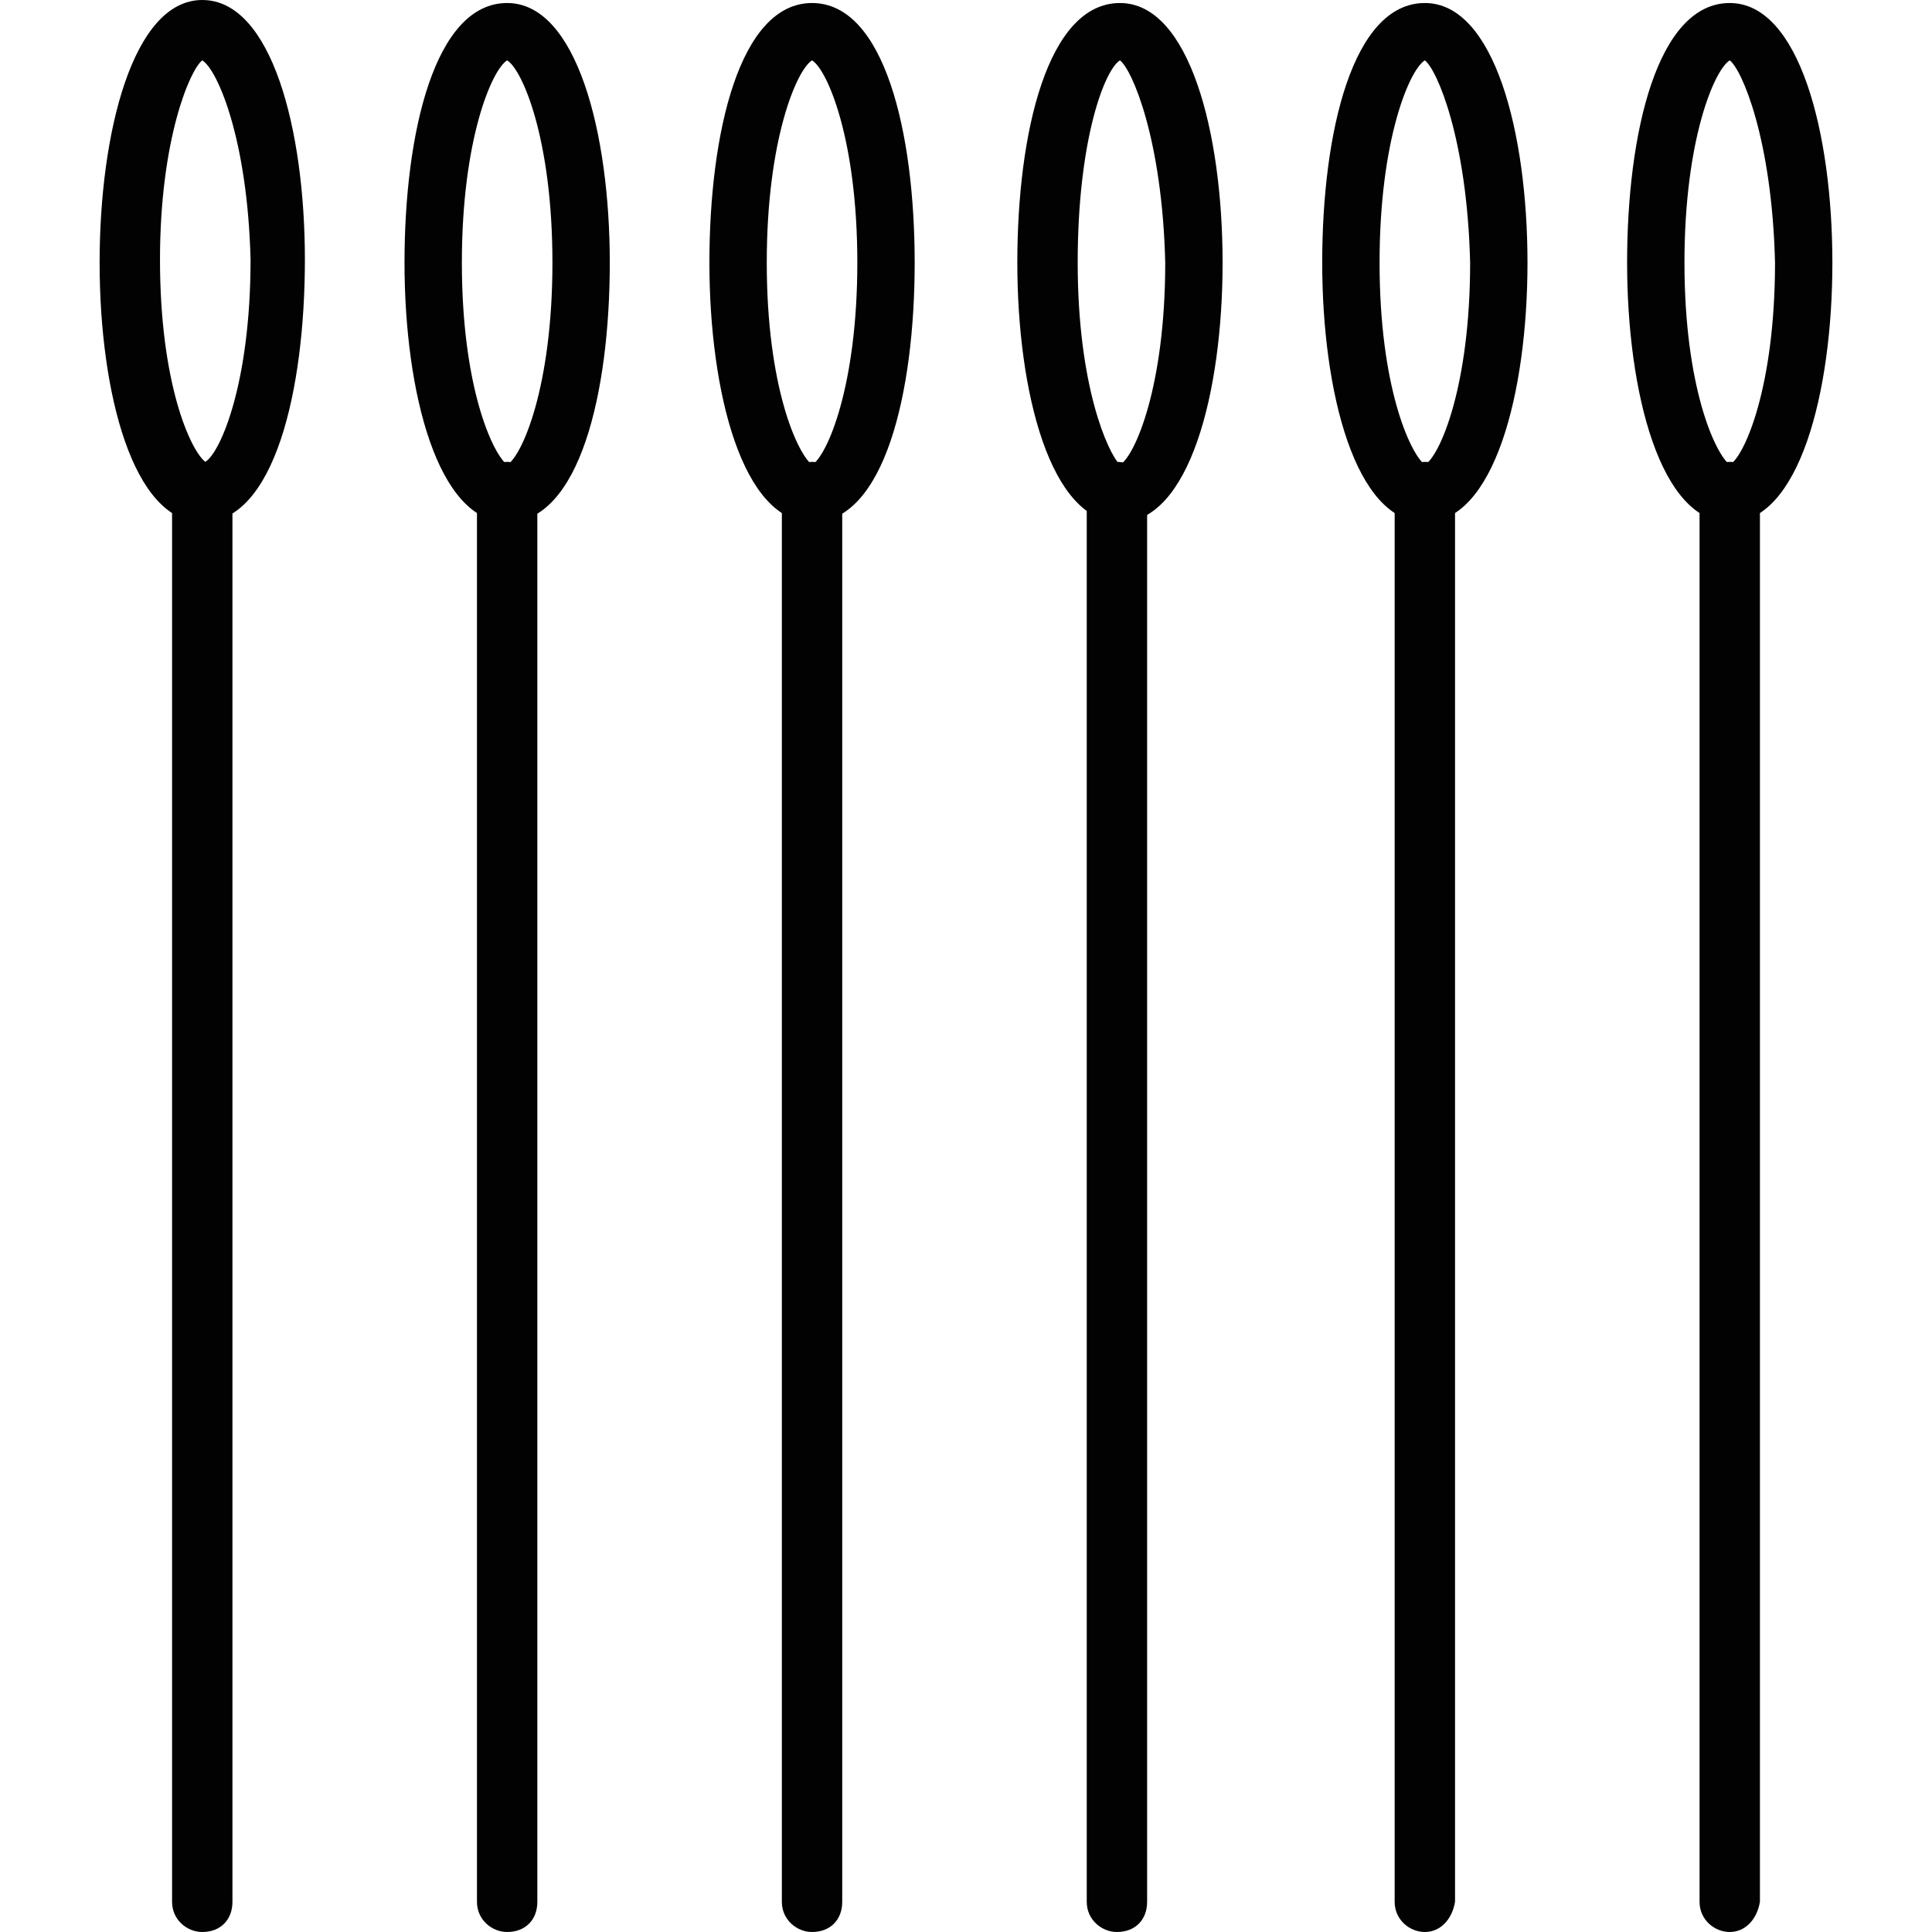
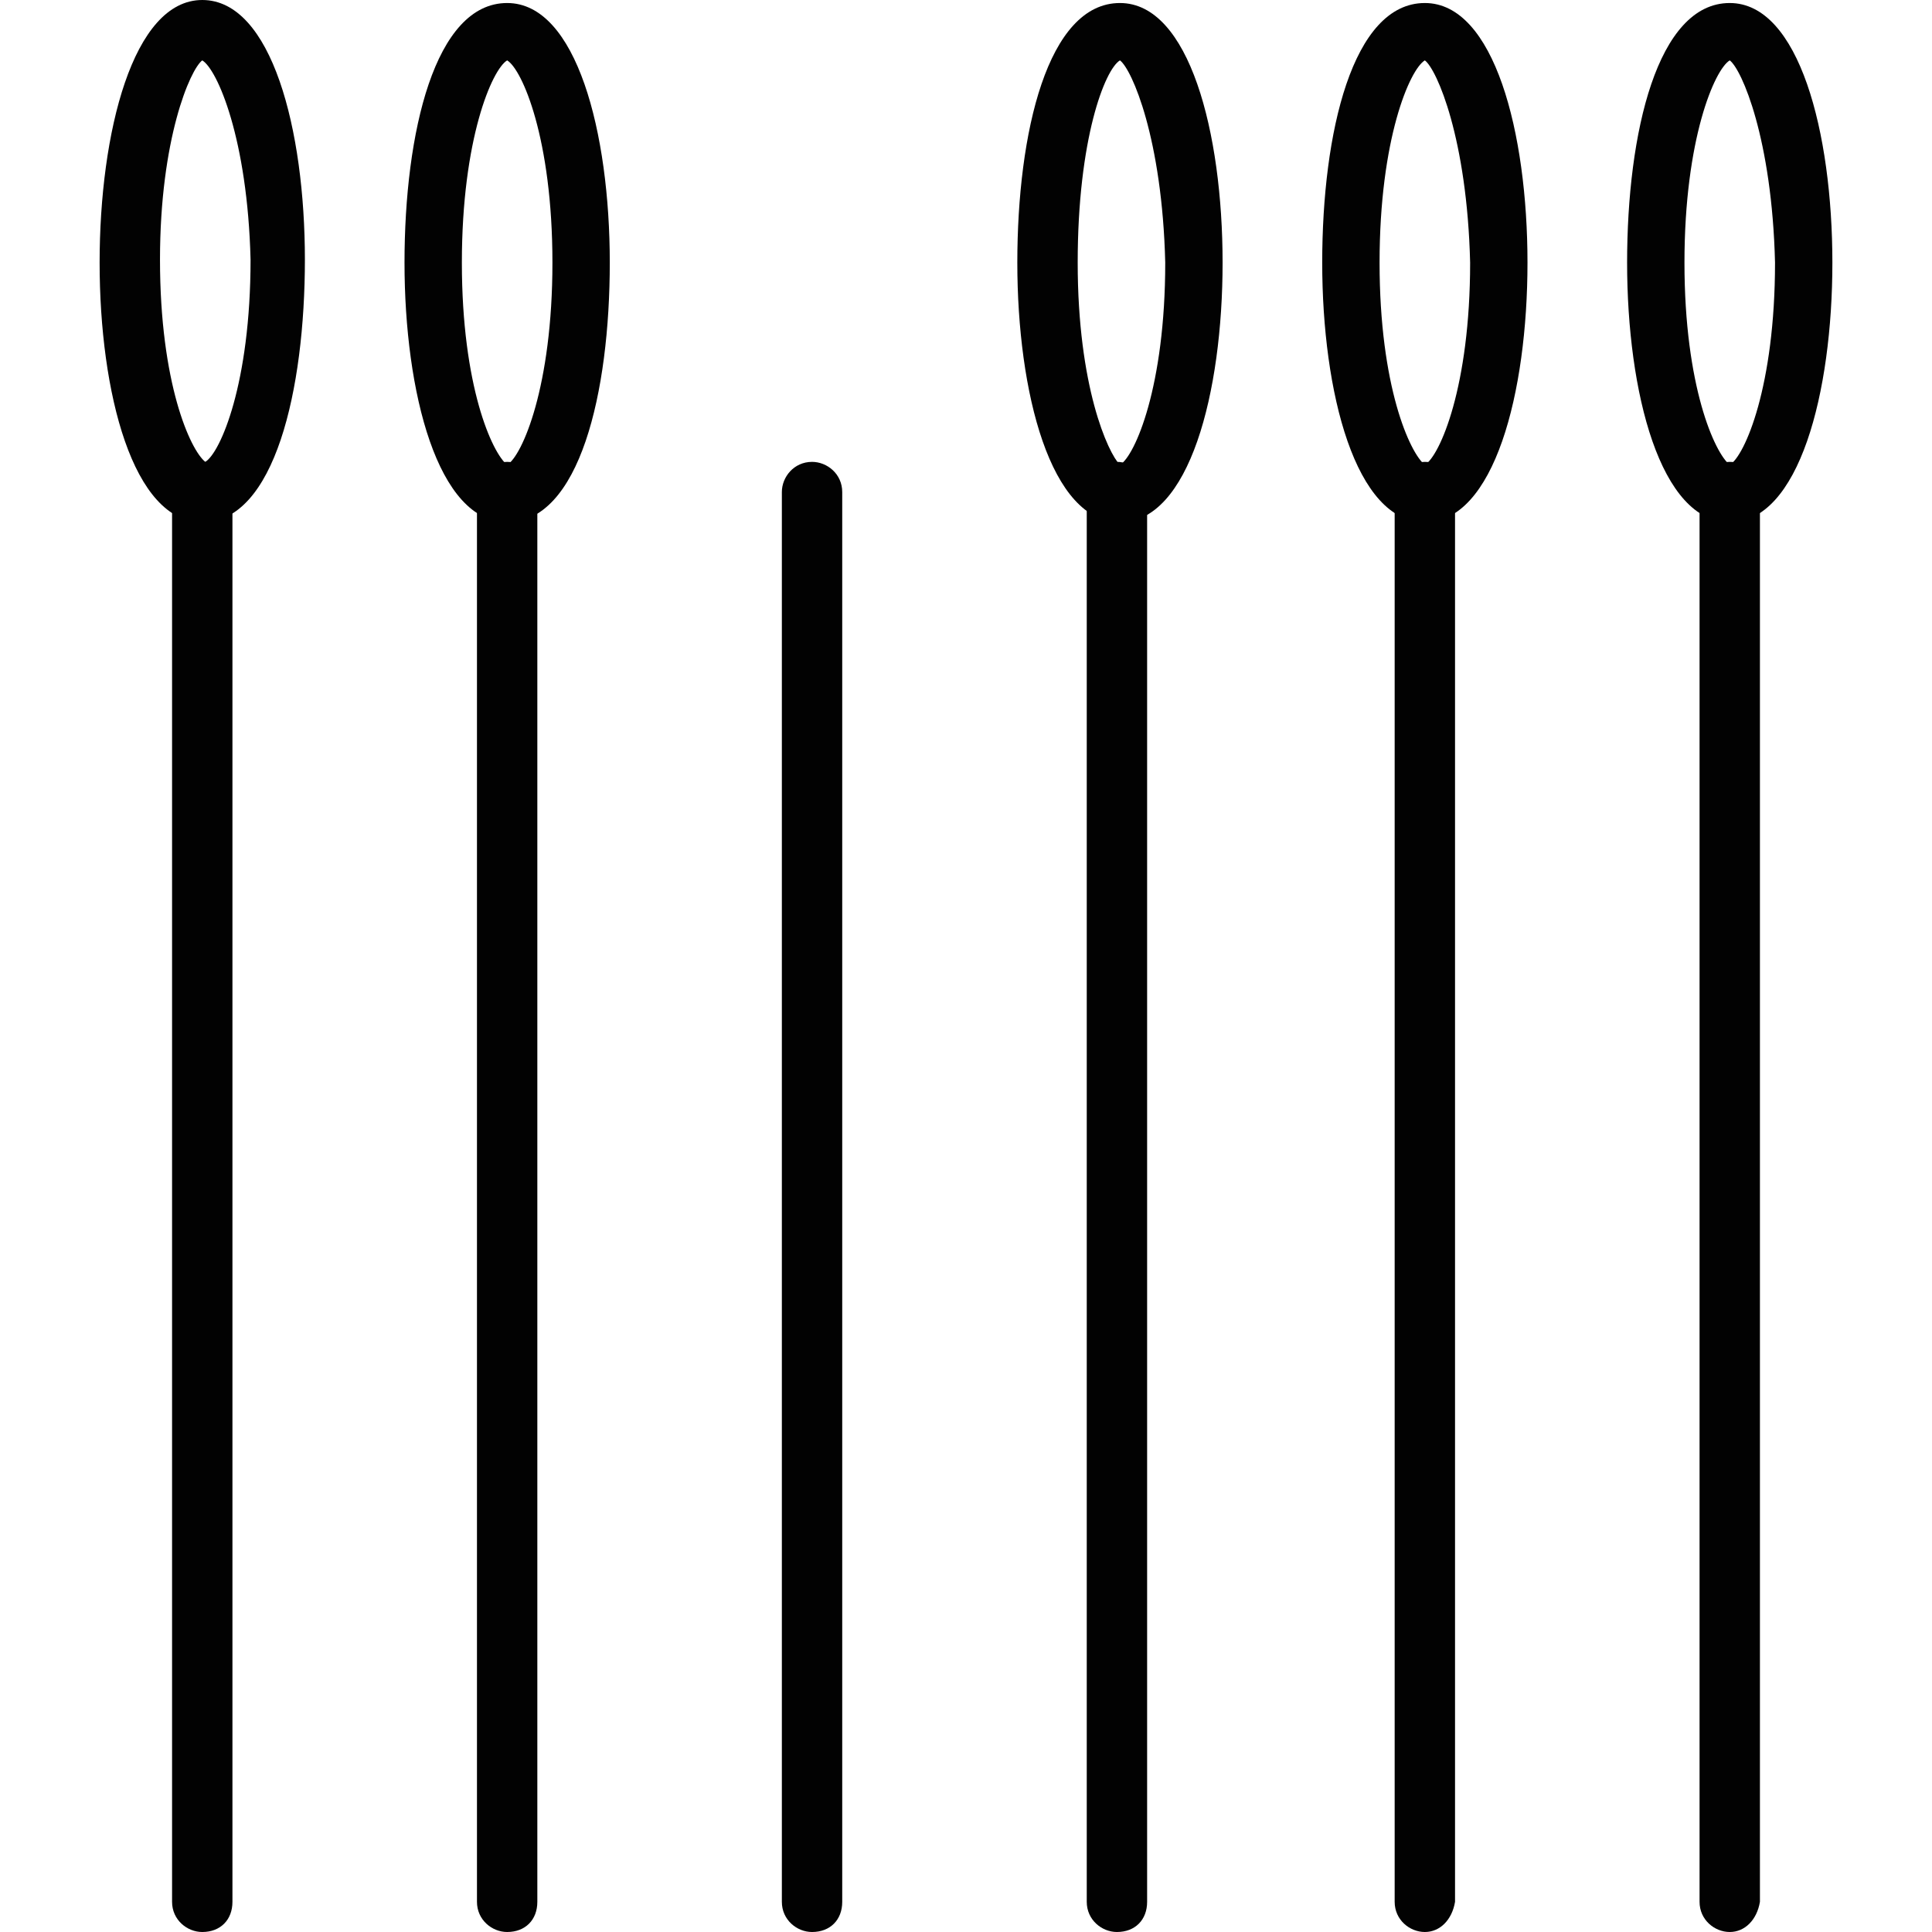
<svg xmlns="http://www.w3.org/2000/svg" width="512" viewBox="0 0 64 64" height="512" id="Layer_1">
  <g>
    <g>
      <g>
        <path fill="#020202" d="m6.7 64c-.5 0-1-.4-1-1v-46.7c0-.5.4-1 1-1 .5 0 1 .4 1 1v46.7c0 .6-.4 1-1 1z" />
      </g>
      <g>
        <path fill="#020202" d="m6.7 17.3c-2.3 0-3.4-4.3-3.4-8.6s1.1-8.7 3.4-8.7 3.4 4.3 3.4 8.6-1 8.7-3.4 8.7zm0-15.3c-.4.3-1.4 2.6-1.4 6.6 0 4.1 1 6.3 1.5 6.7.5-.3 1.5-2.6 1.5-6.7-.1-4-1.1-6.3-1.6-6.6z" />
      </g>
    </g>
    <g>
      <g>
        <path fill="#020202" d="m16.8 64c-.5 0-1-.4-1-1v-46.7c0-.5.4-1 1-1 .5 0 1 .4 1 1v46.7c0 .6-.4 1-1 1z" />
      </g>
      <g>
        <path fill="#020202" d="m16.8 17.3c-2.3 0-3.4-4.3-3.4-8.6s1-8.6 3.4-8.6c2.3 0 3.4 4.3 3.4 8.6s-1 8.6-3.4 8.6zm0-15.3c-.5.3-1.5 2.6-1.5 6.7s1 6.3 1.5 6.7c.5-.3 1.5-2.6 1.5-6.7s-1-6.4-1.5-6.7z" />
      </g>
    </g>
    <g>
      <g>
        <path fill="#020202" d="m26.9 64c-.5 0-1-.4-1-1v-46.7c0-.5.4-1 1-1 .5 0 1 .4 1 1v46.7c0 .6-.4 1-1 1z" />
      </g>
      <g>
-         <path fill="#020202" d="m26.9 17.3c-2.3 0-3.4-4.3-3.4-8.6s1-8.6 3.4-8.6 3.4 4.3 3.4 8.6-1 8.6-3.4 8.6zm0-15.3c-.5.3-1.5 2.6-1.5 6.7s1 6.3 1.5 6.7c.5-.3 1.5-2.6 1.5-6.7s-1-6.4-1.5-6.7z" />
-       </g>
+         </g>
    </g>
    <g>
      <g>
        <path fill="#020202" d="m37 64c-.5 0-1-.4-1-1v-46.7c0-.5.4-1 1-1 .5 0 1 .4 1 1v46.7c0 .6-.4 1-1 1z" />
      </g>
      <g>
        <path fill="#020202" d="m37.1 17.3c-2.3 0-3.4-4.3-3.4-8.6s1-8.6 3.4-8.6c2.3 0 3.4 4.3 3.4 8.6s-1.1 8.6-3.4 8.6zm0-15.3c-.5.3-1.4 2.6-1.4 6.7s1 6.3 1.4 6.7c.5-.3 1.5-2.6 1.5-6.7-.1-4.1-1.1-6.4-1.5-6.7z" />
      </g>
    </g>
    <g>
      <g>
        <path fill="#020202" d="m47.2 64c-.5 0-1-.4-1-1v-46.7c0-.5.4-1 1-1s1 .4 1 1v46.7c-.1.6-.5 1-1 1z" />
      </g>
      <g>
        <path fill="#020202" d="m47.2 17.3c-2.3 0-3.4-4.3-3.4-8.6s1-8.6 3.4-8.6c2.3 0 3.4 4.3 3.4 8.6s-1.1 8.6-3.4 8.6zm0-15.3c-.5.3-1.5 2.6-1.5 6.7s1 6.3 1.5 6.7c.5-.3 1.5-2.6 1.5-6.7-.1-4.1-1.1-6.4-1.5-6.7z" />
      </g>
    </g>
    <g>
      <g>
        <path fill="#020202" d="m57.3 64c-.5 0-1-.4-1-1v-46.7c0-.5.4-1 1-1s1 .4 1 1v46.7c-.1.6-.5 1-1 1z" />
      </g>
      <g>
        <path fill="#020202" d="m57.3 17.3c-2.3 0-3.4-4.3-3.4-8.6s1-8.6 3.4-8.6c2.3 0 3.4 4.3 3.4 8.6s-1.1 8.6-3.4 8.6zm0-15.3c-.5.3-1.5 2.6-1.5 6.7s1 6.3 1.5 6.7c.5-.3 1.5-2.6 1.5-6.7-.1-4.1-1.1-6.4-1.5-6.7z" />
      </g>
    </g>
  </g>
</svg>